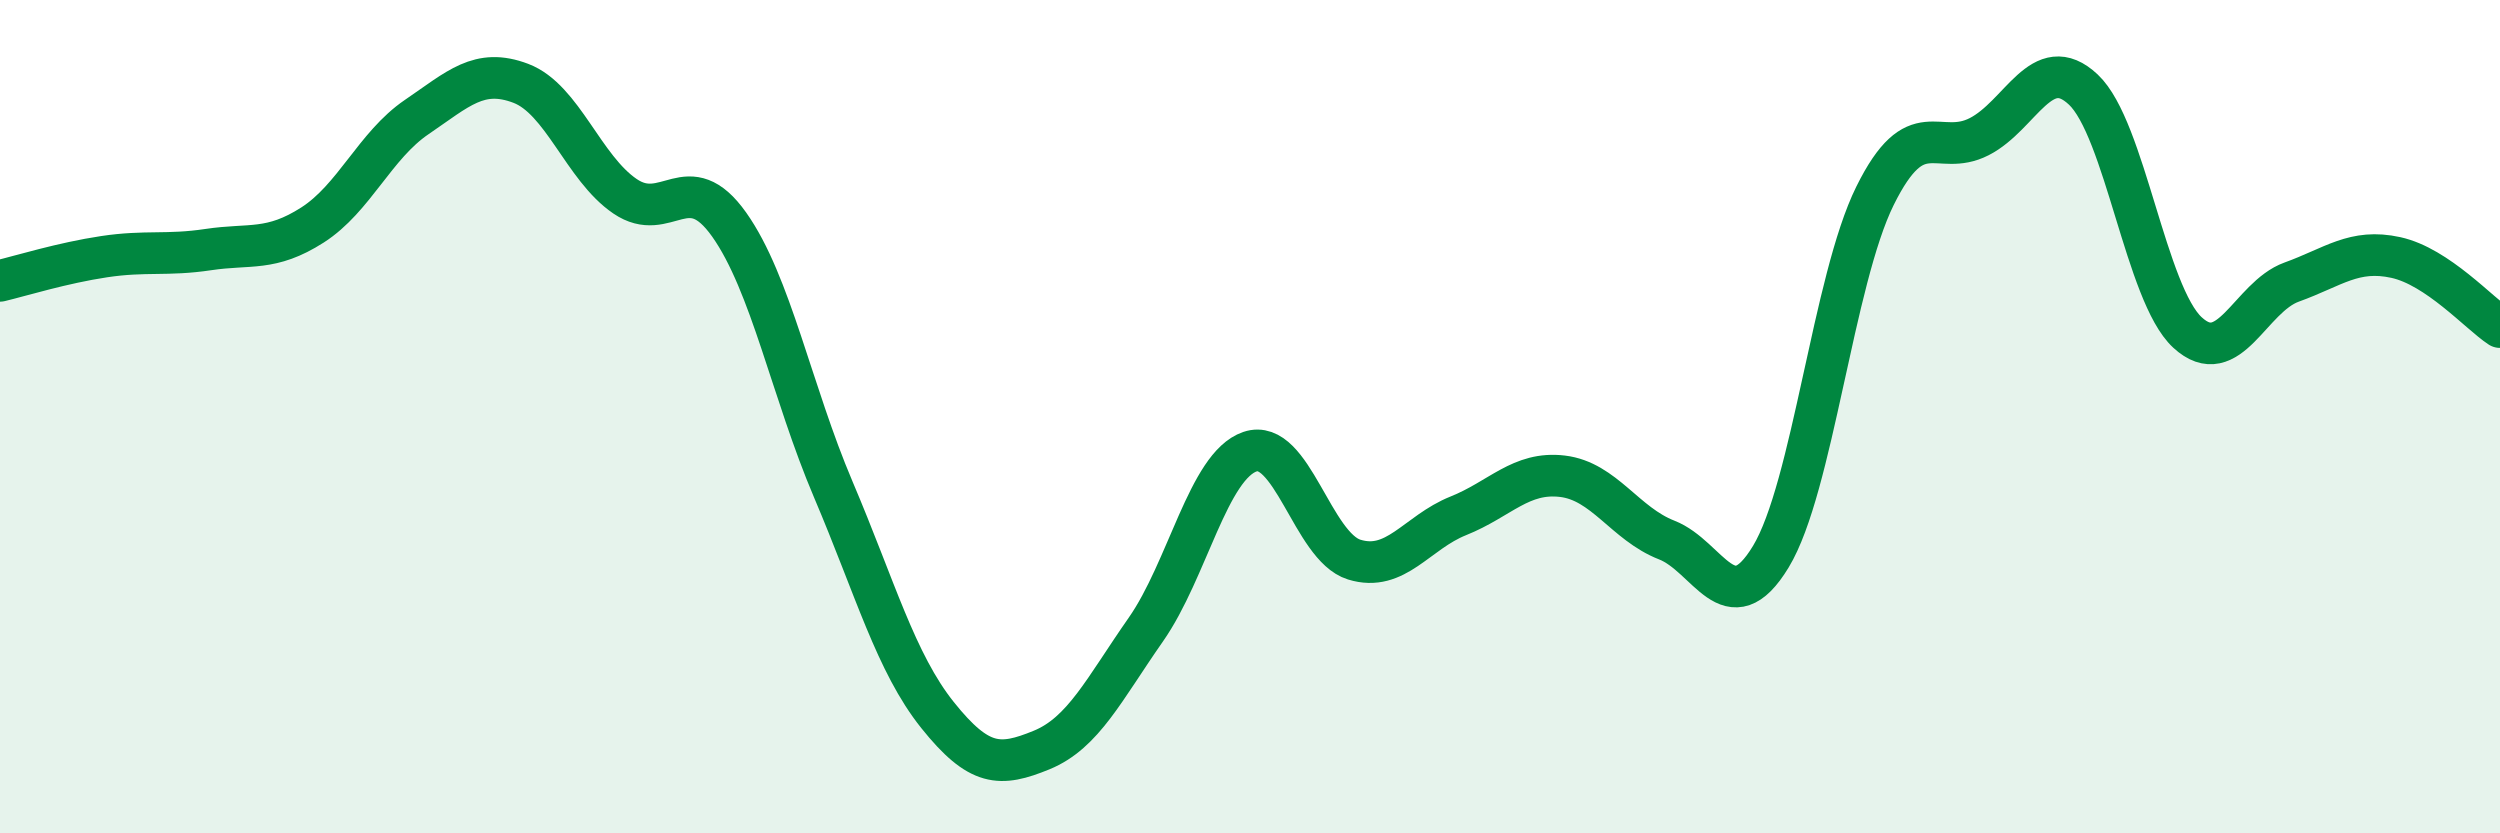
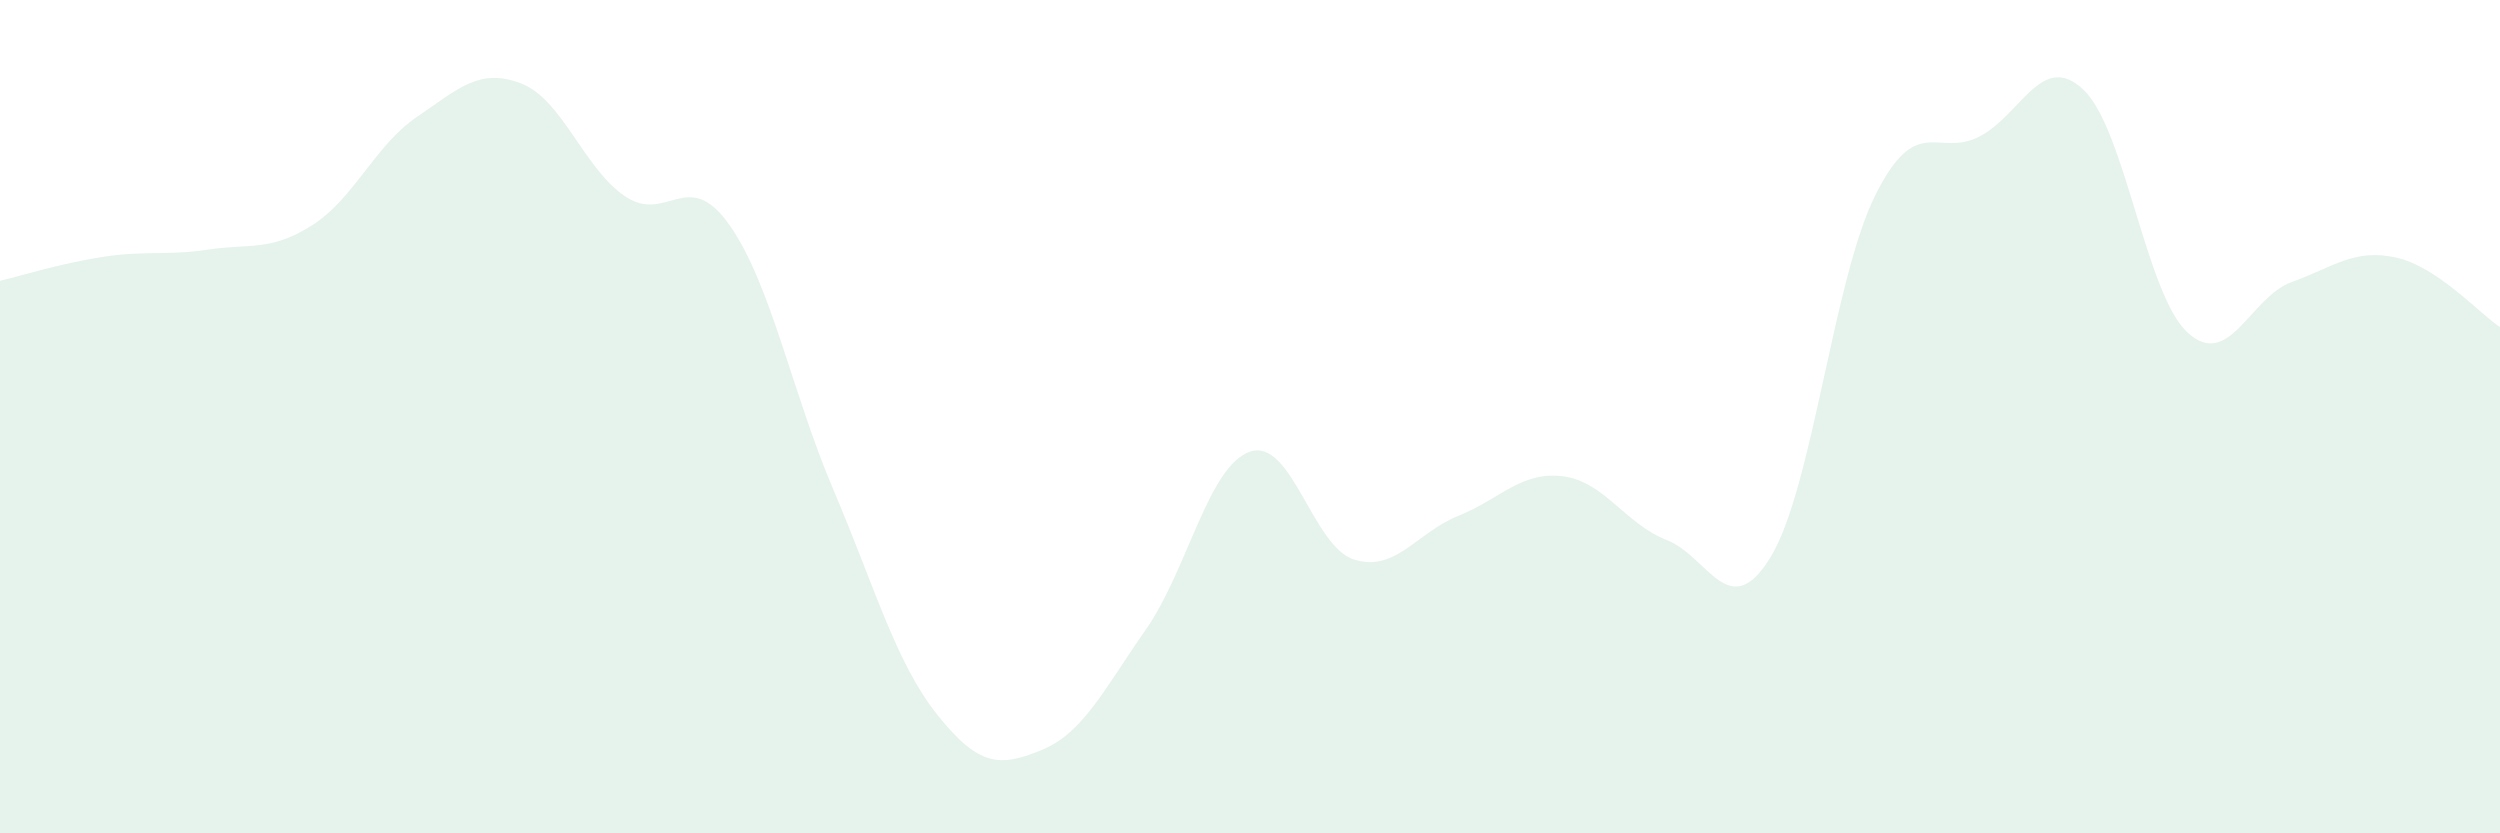
<svg xmlns="http://www.w3.org/2000/svg" width="60" height="20" viewBox="0 0 60 20">
  <path d="M 0,6.74 C 0.5,6.62 1.5,6.31 2.5,6.16 C 3.5,6.01 4,6.14 5,5.99 C 6,5.84 6.5,6.04 7.5,5.4 C 8.5,4.76 9,3.49 10,2.81 C 11,2.13 11.5,1.62 12.5,2 C 13.5,2.38 14,4.03 15,4.71 C 16,5.39 16.5,3.98 17.5,5.39 C 18.5,6.8 19,9.4 20,11.75 C 21,14.1 21.5,15.91 22.5,17.16 C 23.5,18.41 24,18.41 25,18 C 26,17.59 26.5,16.54 27.5,15.11 C 28.5,13.68 29,11.18 30,10.84 C 31,10.5 31.5,13.12 32.5,13.43 C 33.5,13.74 34,12.78 35,12.38 C 36,11.98 36.5,11.31 37.5,11.43 C 38.5,11.55 39,12.57 40,12.96 C 41,13.35 41.5,15.01 42.5,13.36 C 43.5,11.71 44,6.72 45,4.7 C 46,2.68 46.5,3.79 47.5,3.28 C 48.5,2.77 49,1.21 50,2.15 C 51,3.09 51.5,7.06 52.5,7.98 C 53.5,8.9 54,7.13 55,6.77 C 56,6.41 56.5,5.96 57.5,6.18 C 58.5,6.4 59.5,7.52 60,7.85L60 20L0 20Z" fill="#008740" opacity="0.1" stroke-linecap="round" stroke-linejoin="round" />
-   <path d="M 0,6.74 C 0.5,6.62 1.5,6.31 2.5,6.16 C 3.5,6.01 4,6.14 5,5.99 C 6,5.84 6.5,6.04 7.5,5.4 C 8.5,4.76 9,3.49 10,2.81 C 11,2.13 11.5,1.62 12.5,2 C 13.5,2.38 14,4.03 15,4.71 C 16,5.39 16.5,3.98 17.5,5.39 C 18.5,6.8 19,9.4 20,11.75 C 21,14.1 21.5,15.91 22.5,17.16 C 23.5,18.41 24,18.41 25,18 C 26,17.59 26.5,16.54 27.5,15.11 C 28.5,13.68 29,11.18 30,10.84 C 31,10.5 31.5,13.12 32.5,13.43 C 33.5,13.74 34,12.78 35,12.38 C 36,11.98 36.5,11.31 37.5,11.43 C 38.5,11.55 39,12.57 40,12.96 C 41,13.35 41.5,15.01 42.5,13.36 C 43.5,11.71 44,6.72 45,4.7 C 46,2.68 46.5,3.79 47.5,3.28 C 48.5,2.77 49,1.21 50,2.15 C 51,3.09 51.5,7.06 52.5,7.98 C 53.5,8.9 54,7.13 55,6.77 C 56,6.41 56.5,5.96 57.5,6.18 C 58.5,6.4 59.5,7.52 60,7.85" stroke="#008740" stroke-width="1" fill="none" stroke-linecap="round" stroke-linejoin="round" />
</svg>